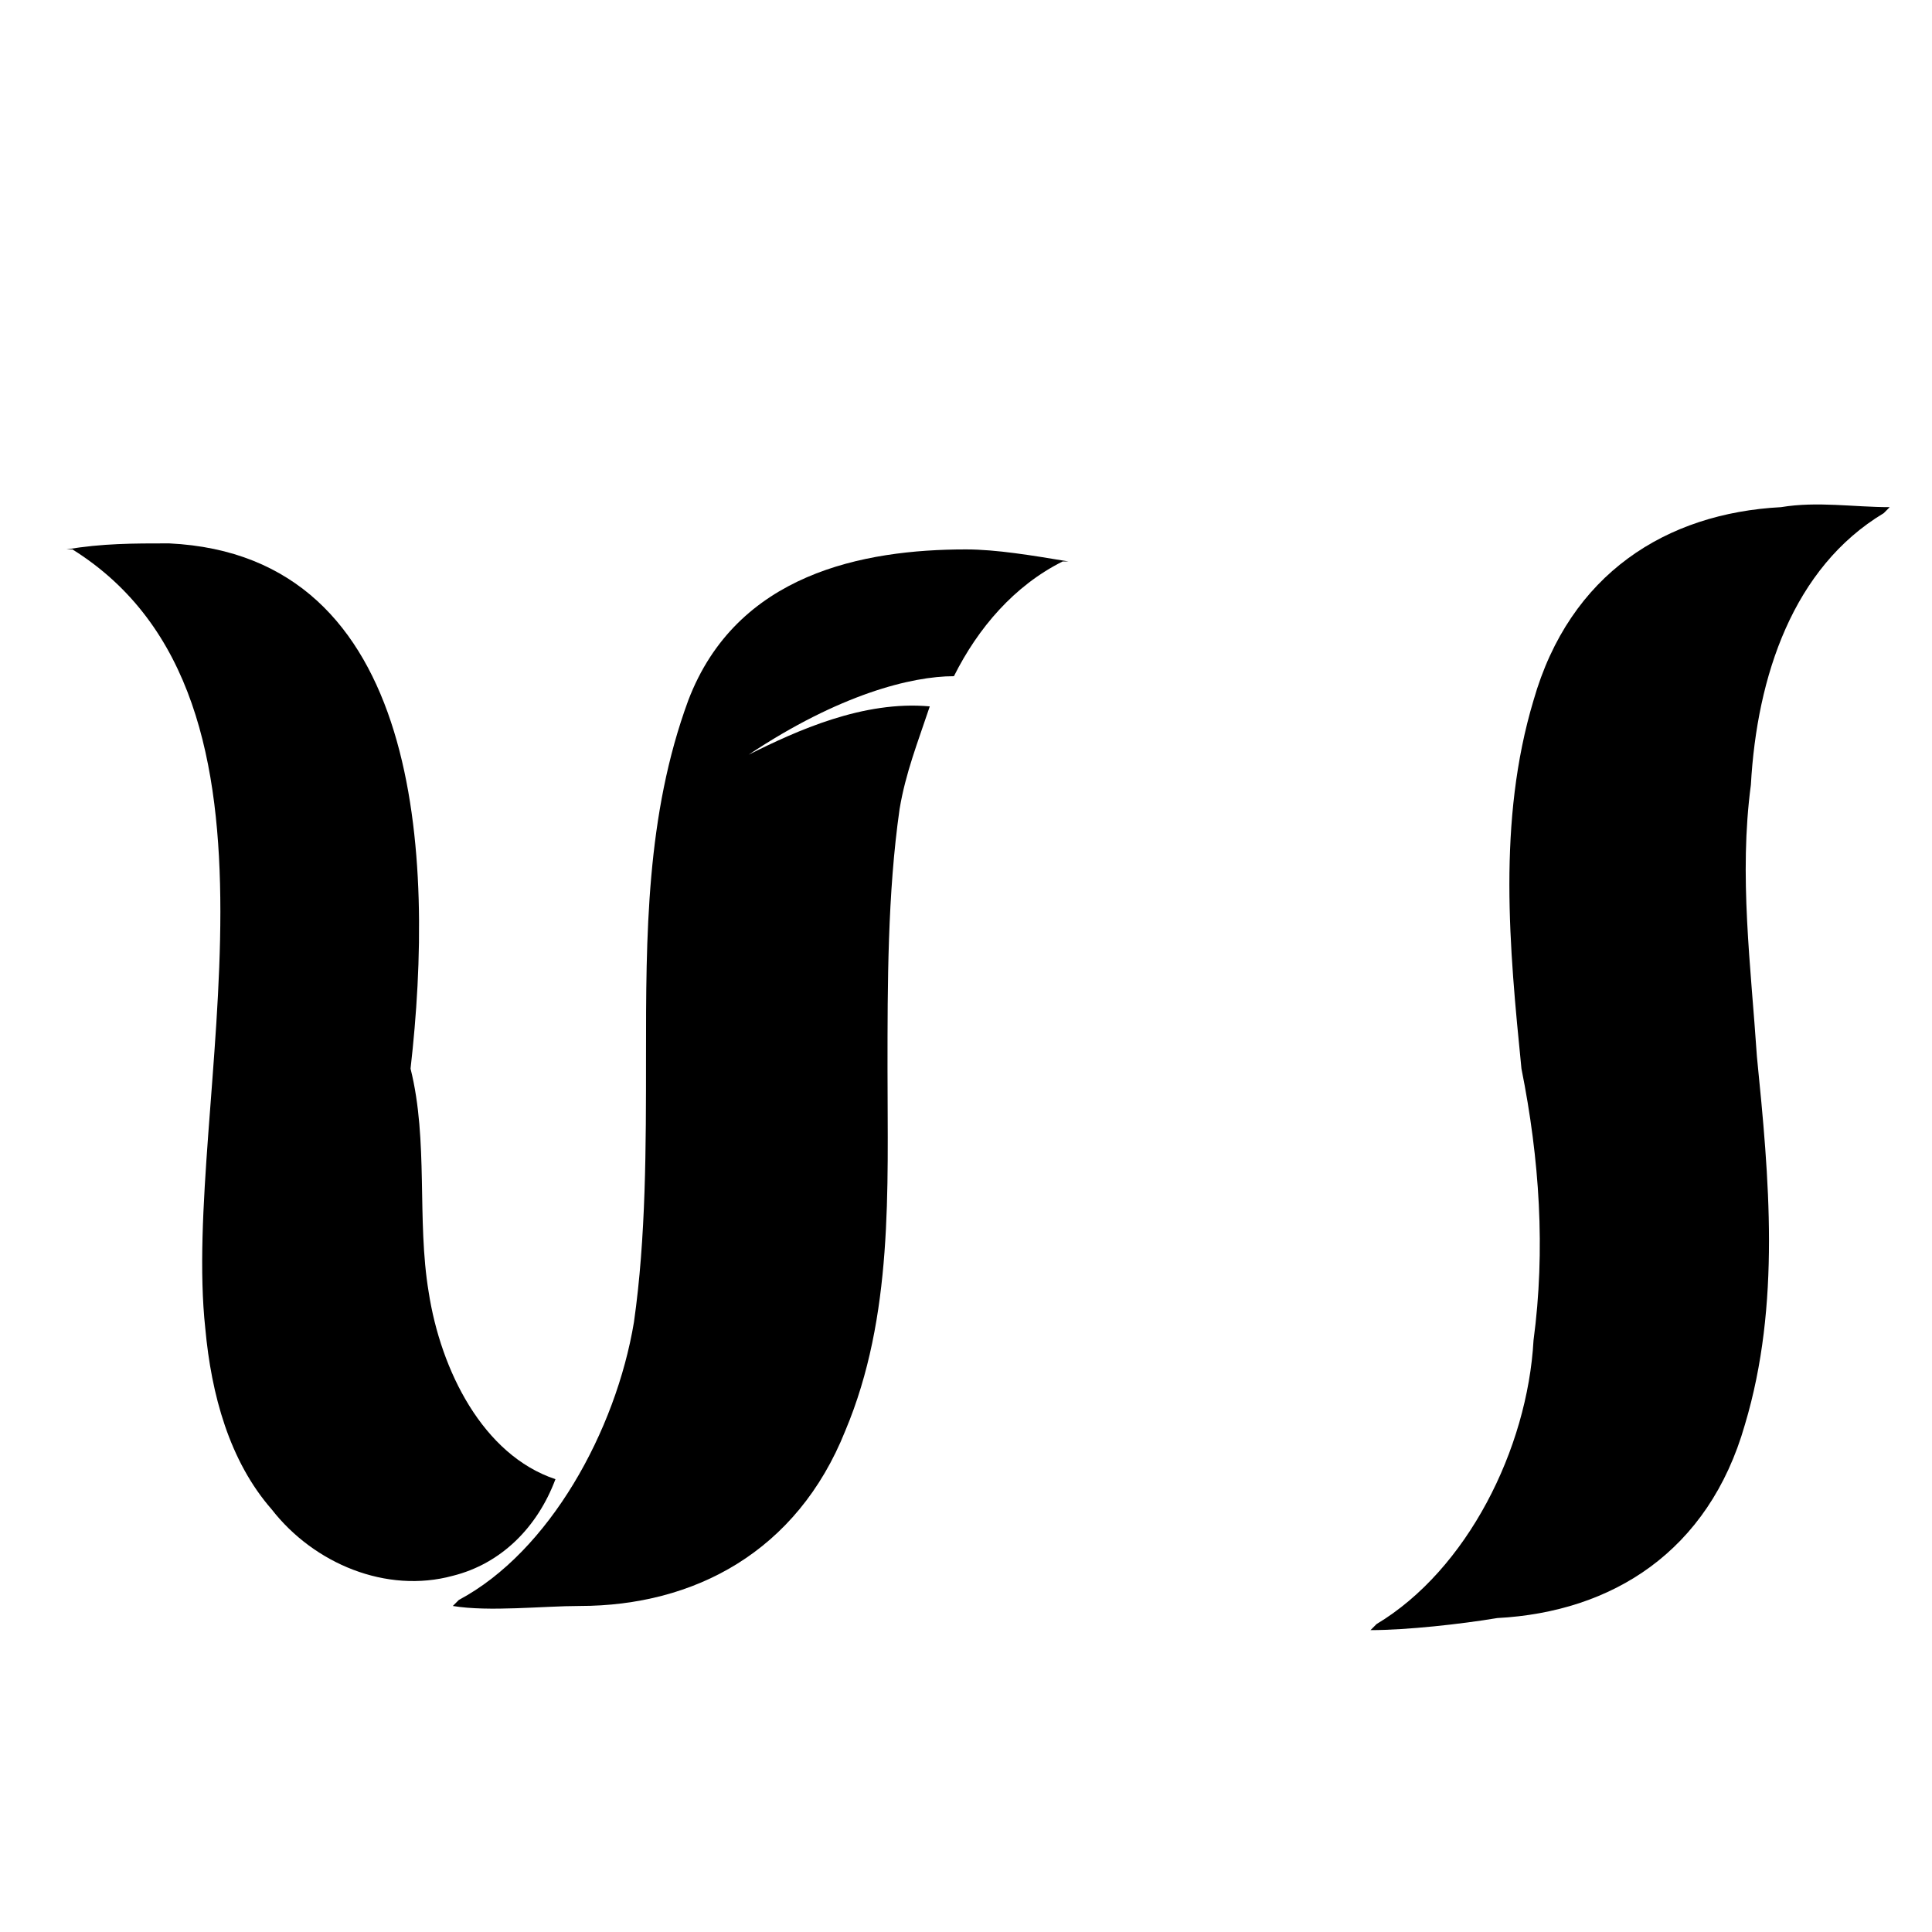
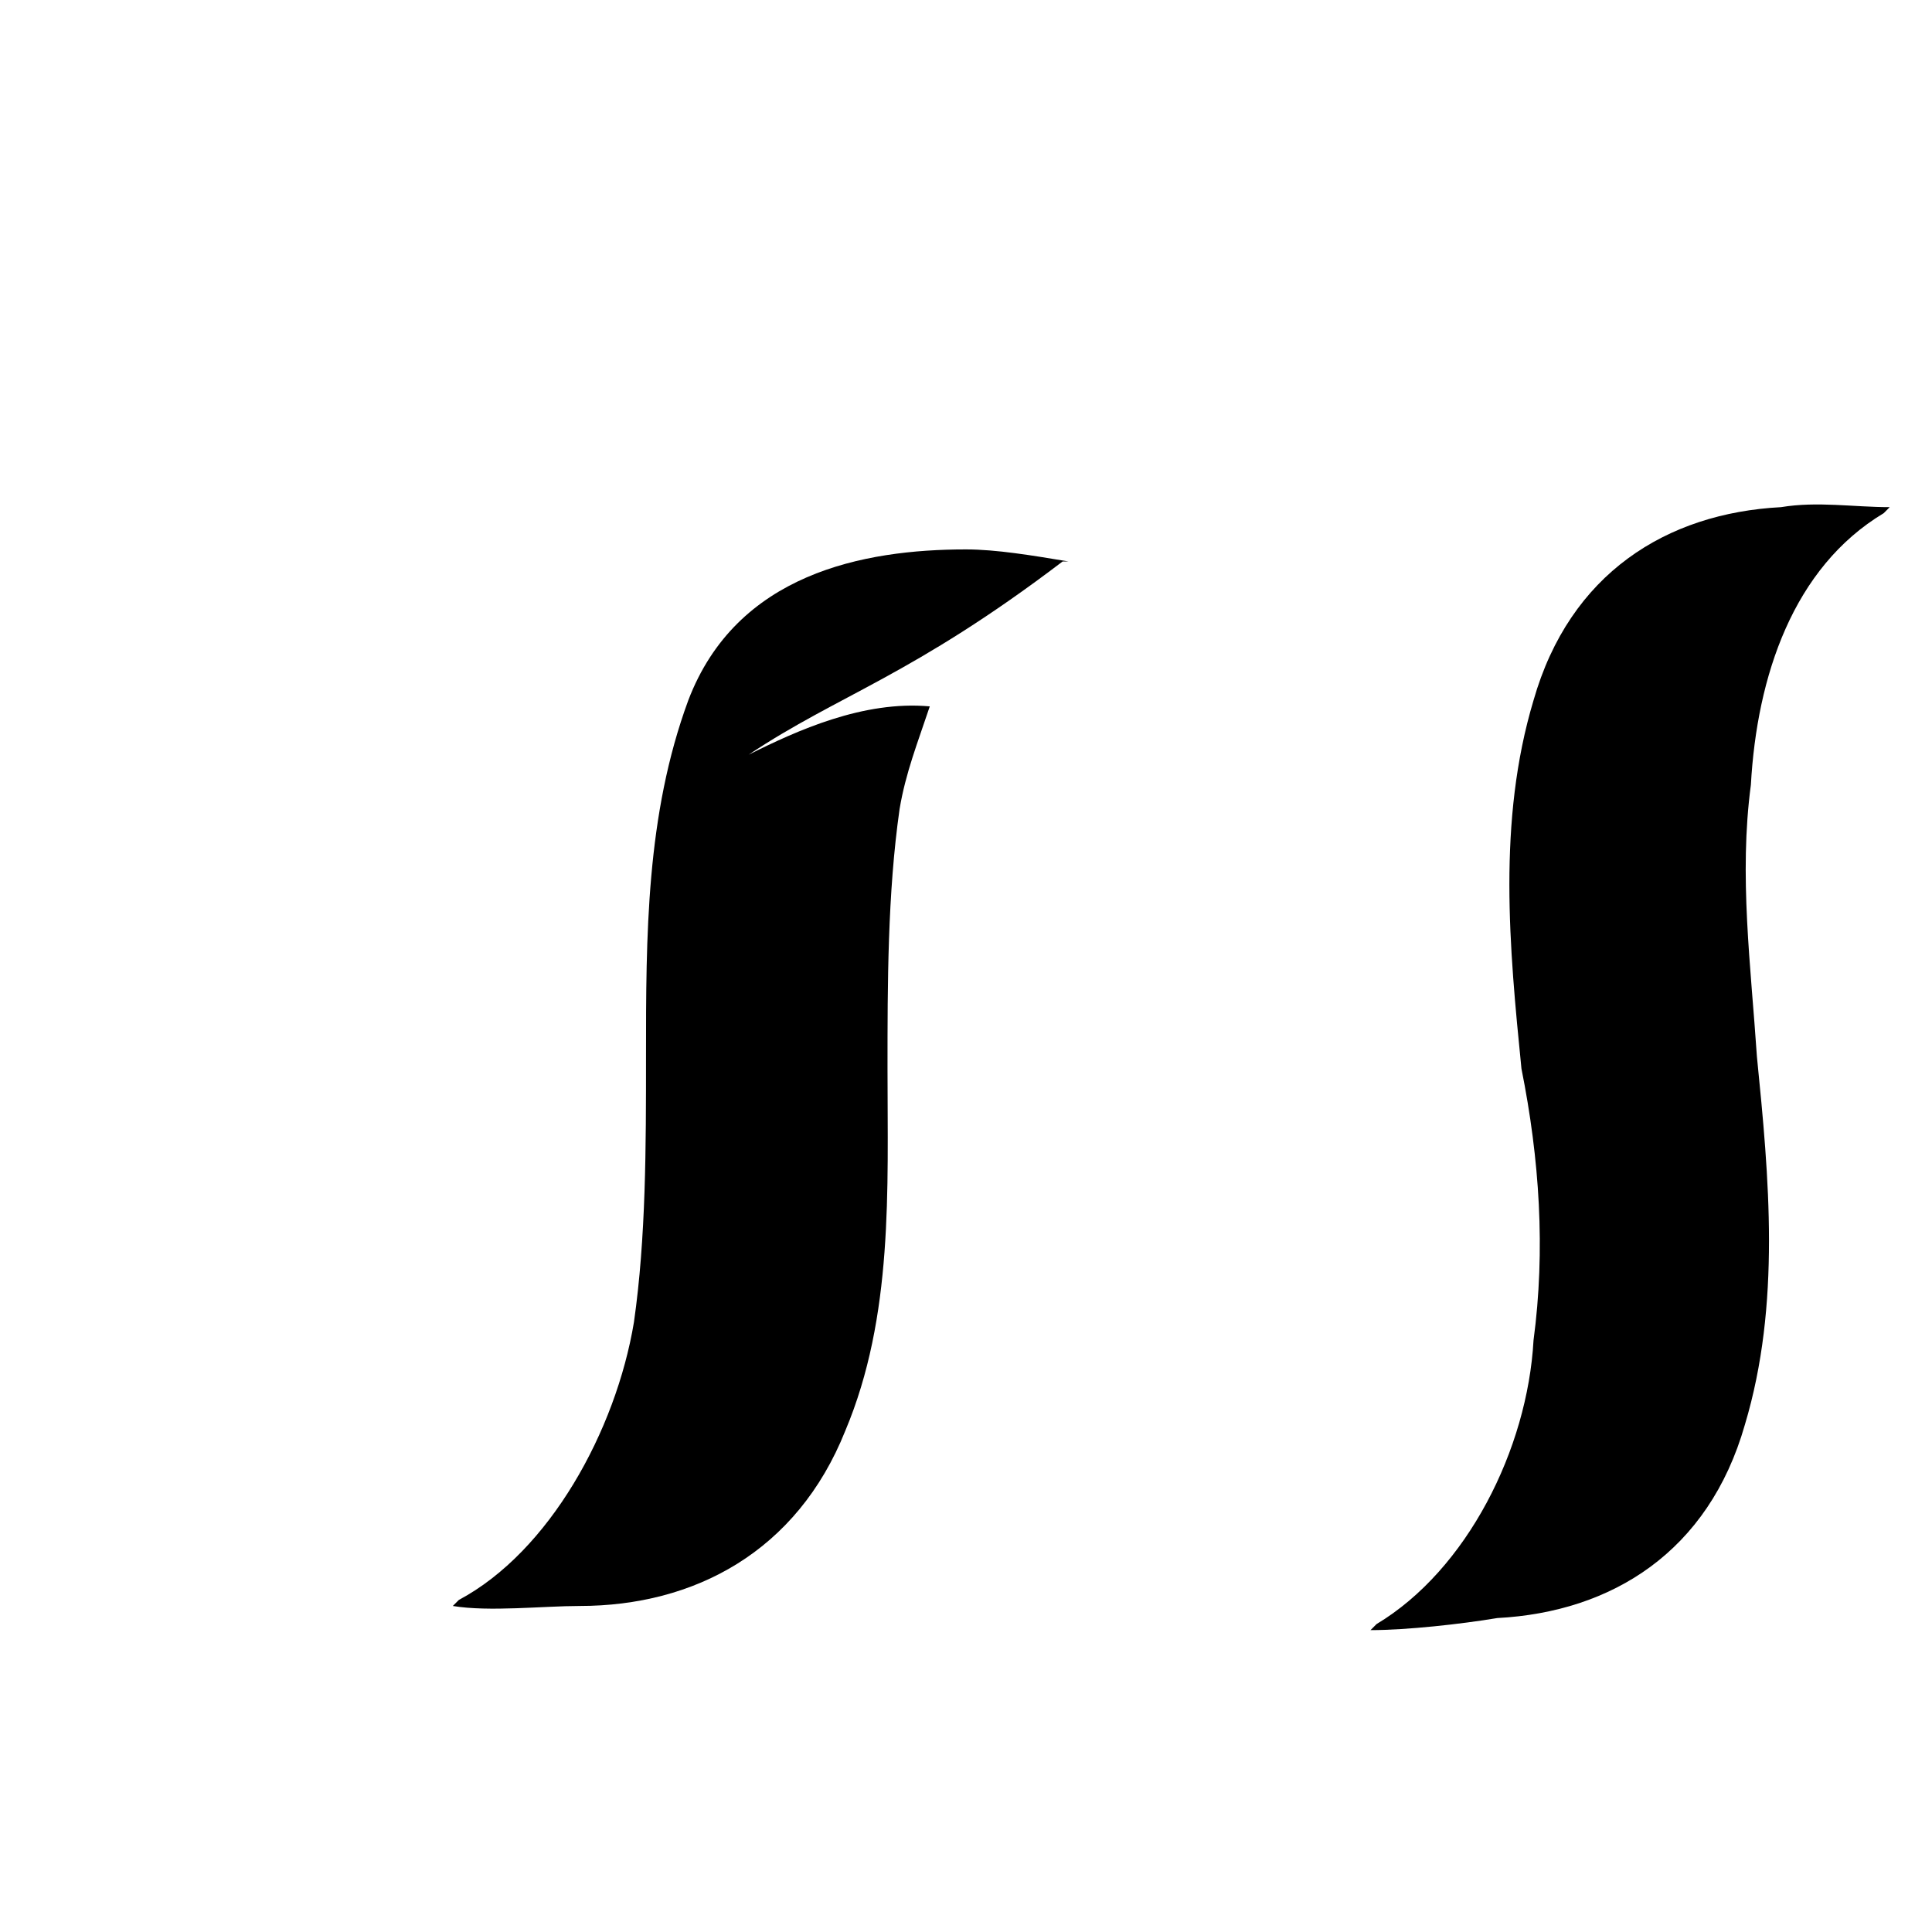
<svg xmlns="http://www.w3.org/2000/svg" width="16" height="16" viewBox="0 0 16 16" fill="none">
-   <path d="M3.4 8.85C3.4 8.85 3.4 8.85 3.4 8.85C3.6 7.1 3.5 4.6 1.4 4.5C1.1 4.5 0.85 4.5 0.55 4.55C0.55 4.55 0.55 4.55 0.6 4.55C2.6 5.8 1.5 9.15 1.7 11C1.75 11.55 1.9 12.1 2.25 12.5C2.6 12.95 3.2 13.2 3.75 13.05C4.15 12.95 4.45 12.65 4.6 12.25C4 12.05 3.65 11.35 3.55 10.7C3.45 10.1 3.55 9.45 3.4 8.85Z" fill="black" />
  <path d="M12.6 8.85C12.5 7.85 12.4 6.8 12.7 5.8C13 4.75 13.8 4.25 14.75 4.2C15.05 4.15 15.35 4.2 15.65 4.2C15.6 4.25 15.6 4.25 15.6 4.25C14.85 4.7 14.55 5.6 14.5 6.5C14.4 7.25 14.5 8 14.55 8.75C14.65 9.75 14.75 10.8 14.45 11.8C14.15 12.85 13.35 13.35 12.4 13.4C12.1 13.45 11.65 13.5 11.35 13.5C11.4 13.45 11.4 13.45 11.4 13.45C12.15 13 12.65 12 12.7 11.1C12.8 10.35 12.75 9.6 12.6 8.85Z" fill="black" />
-   <path d="M8 4.55C8.25 4.55 8.55 4.6 8.85 4.65C8.8 4.65 8.8 4.65 8.8 4.65C8.4 4.85 8.1 5.2 7.9 5.6C7.55 5.6 6.95 5.75 6.2 6.25C6.6 6.05 7.15 5.8 7.7 5.85C7.6 6.15 7.5 6.4 7.45 6.7C7.35 7.4 7.35 8.15 7.35 8.85C7.35 9.85 7.4 10.9 7 11.85C6.6 12.85 5.75 13.3 4.8 13.3C4.5 13.3 4.05 13.35 3.75 13.3C3.8 13.25 3.8 13.25 3.8 13.25C4.55 12.85 5.1 11.85 5.25 10.95C5.35 10.25 5.35 9.5 5.35 8.75C5.35 7.75 5.35 6.75 5.7 5.8C6.1 4.75 7.15 4.55 8 4.55Z" fill="black" />
+   <path d="M8 4.55C8.25 4.55 8.55 4.6 8.85 4.65C8.8 4.65 8.8 4.65 8.8 4.65C7.55 5.6 6.95 5.75 6.2 6.25C6.6 6.05 7.15 5.8 7.7 5.85C7.6 6.15 7.5 6.4 7.45 6.7C7.35 7.4 7.35 8.15 7.35 8.85C7.35 9.85 7.4 10.9 7 11.85C6.6 12.85 5.75 13.3 4.8 13.3C4.5 13.3 4.05 13.35 3.75 13.3C3.8 13.25 3.8 13.25 3.8 13.25C4.55 12.85 5.1 11.85 5.25 10.95C5.35 10.25 5.35 9.5 5.35 8.75C5.35 7.75 5.35 6.75 5.7 5.8C6.1 4.75 7.15 4.55 8 4.55Z" fill="black" />
</svg>